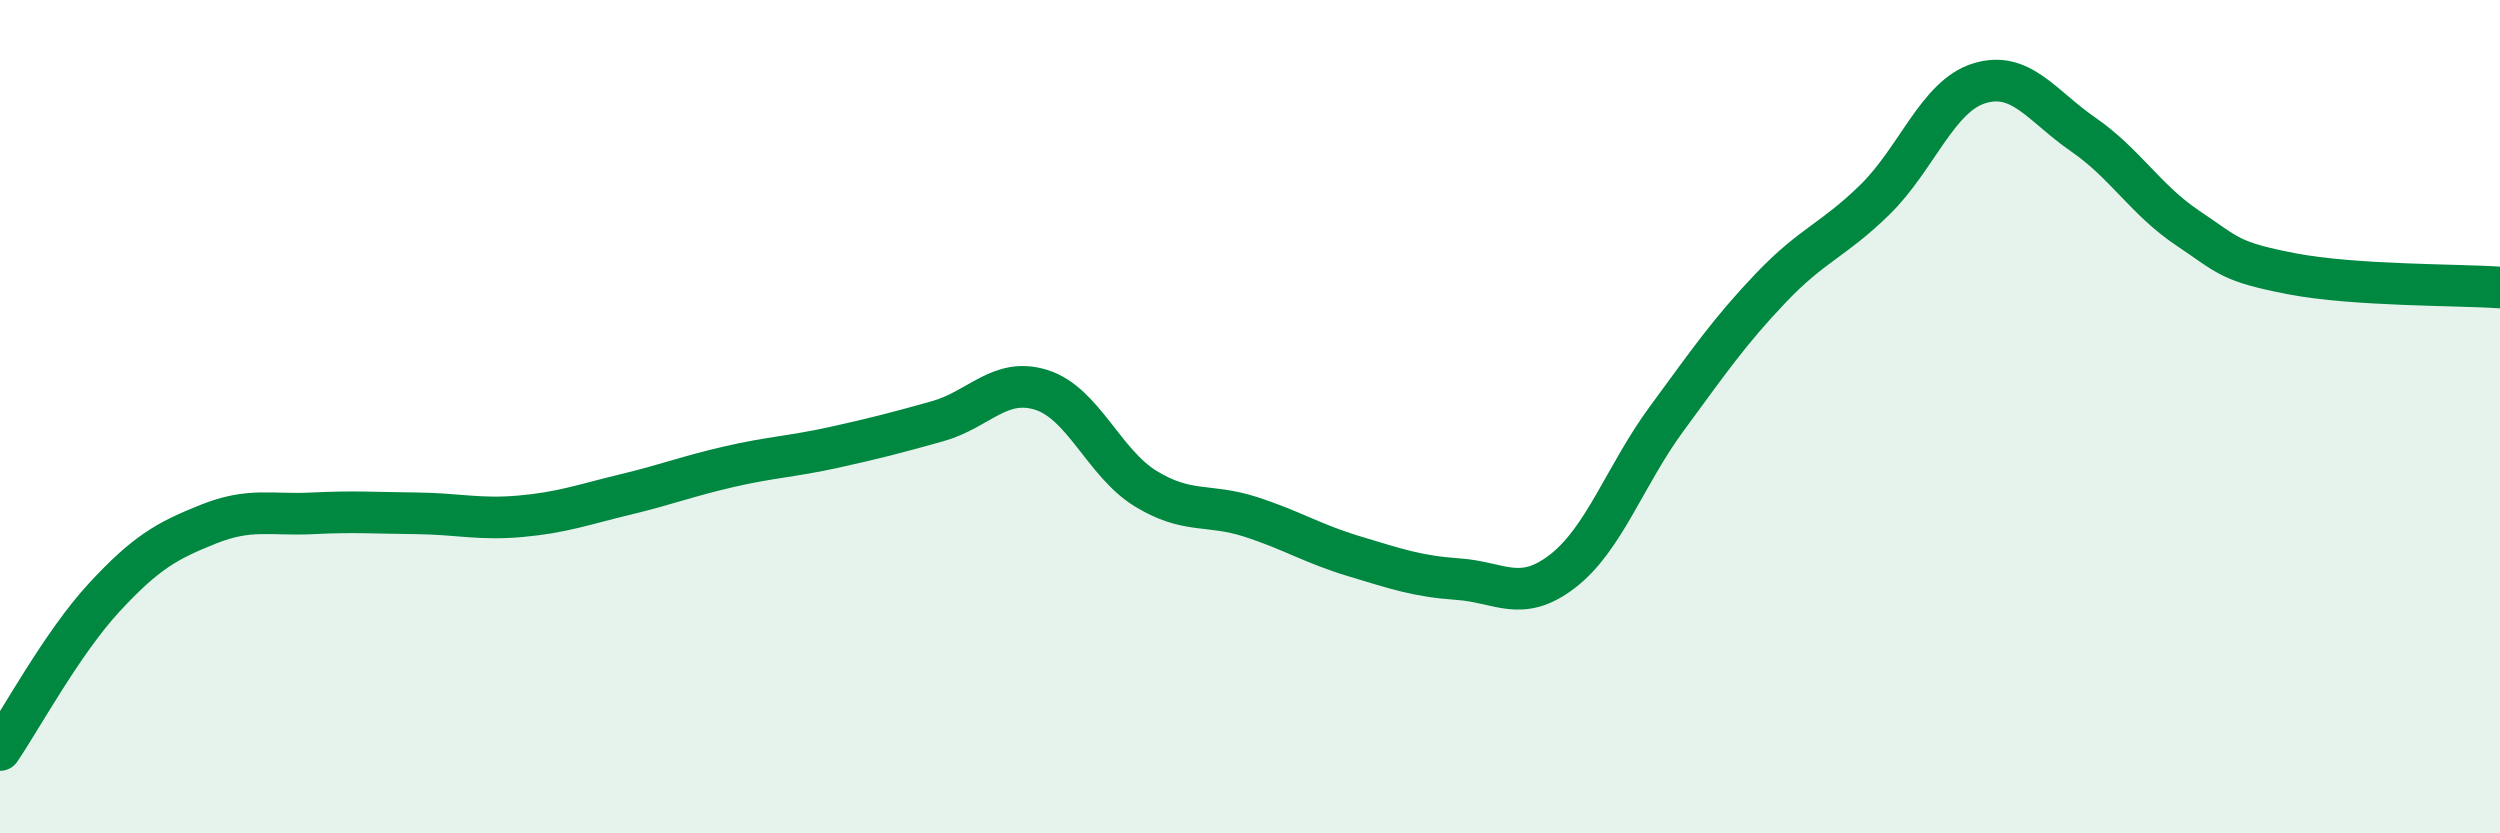
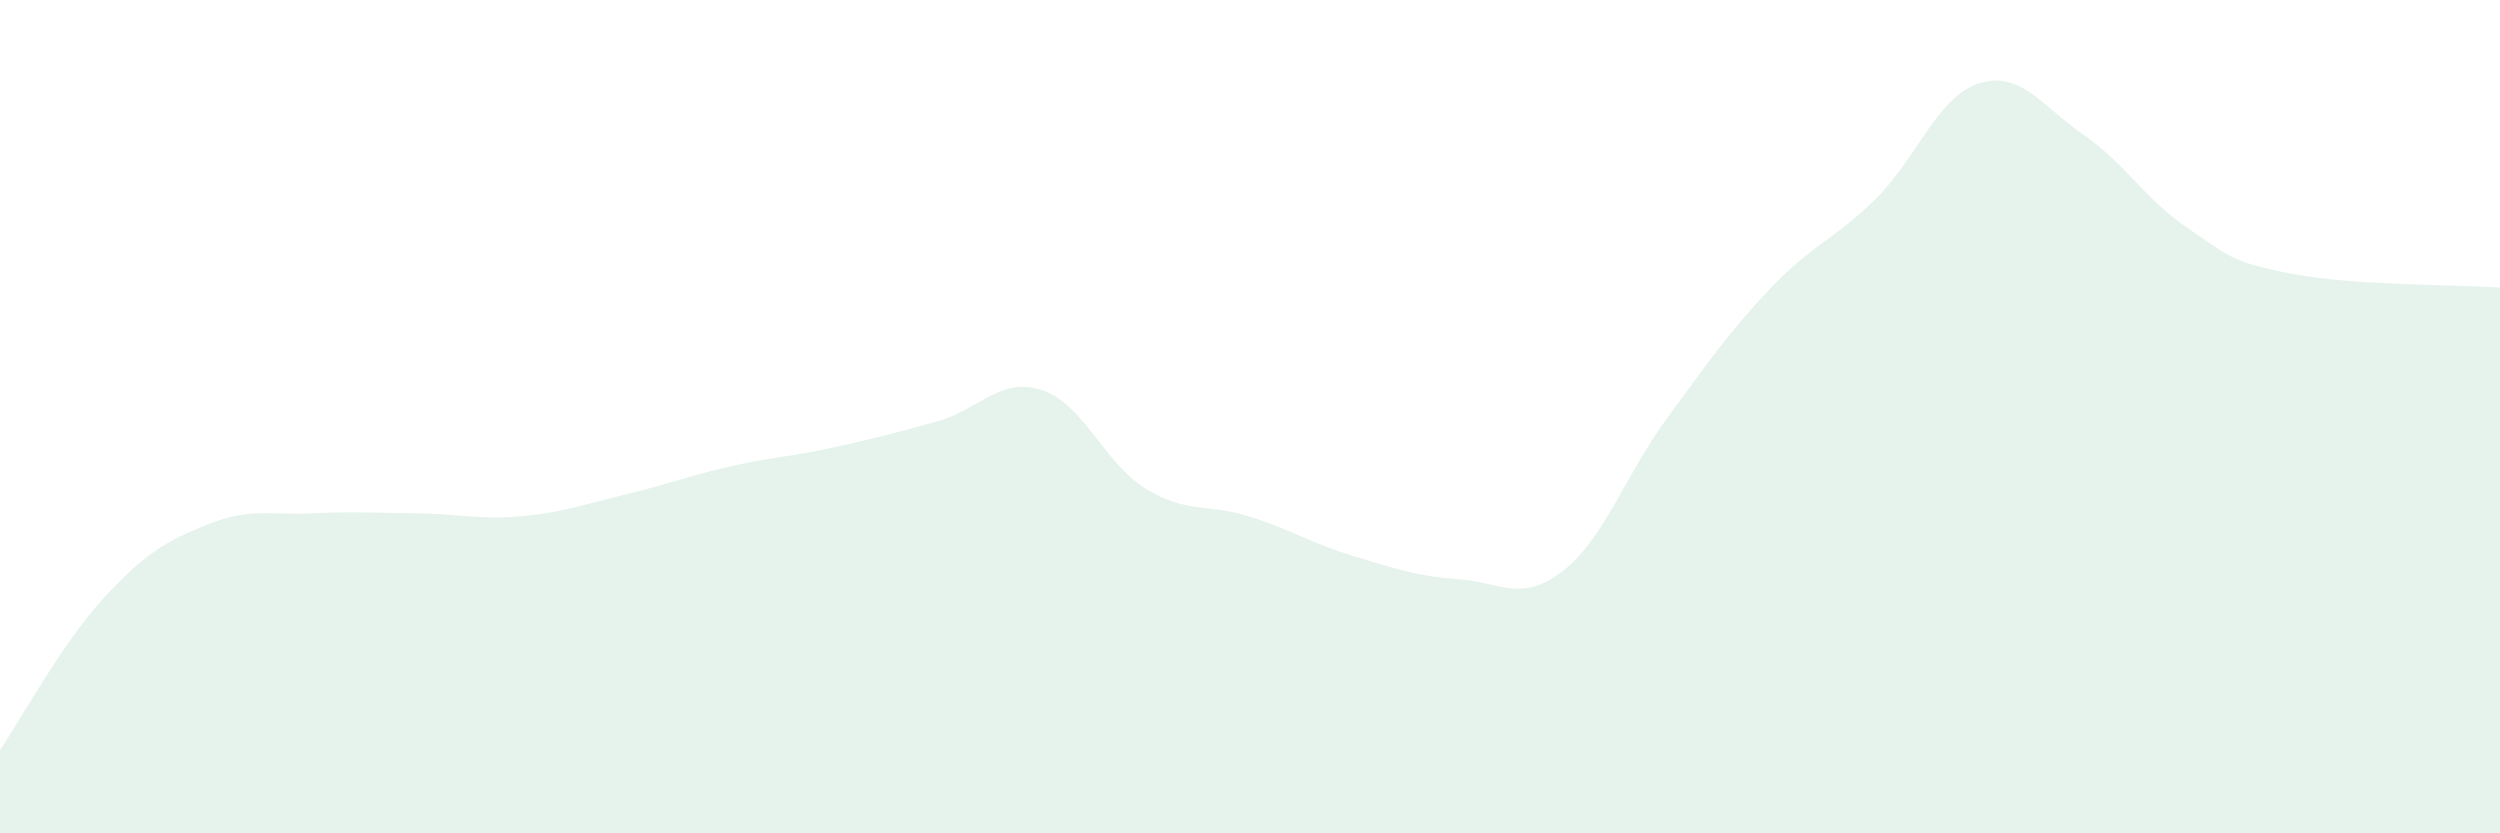
<svg xmlns="http://www.w3.org/2000/svg" width="60" height="20" viewBox="0 0 60 20">
  <path d="M 0,18 C 0.5,17.27 1.5,15.42 2.5,14.34 C 3.5,13.26 4,12.98 5,12.58 C 6,12.18 6.5,12.37 7.5,12.32 C 8.5,12.27 9,12.31 10,12.32 C 11,12.33 11.5,12.48 12.5,12.39 C 13.5,12.3 14,12.11 15,11.87 C 16,11.63 16.5,11.43 17.5,11.2 C 18.5,10.97 19,10.96 20,10.74 C 21,10.52 21.5,10.39 22.5,10.11 C 23.5,9.83 24,9.04 25,9.36 C 26,9.68 26.5,11.12 27.5,11.73 C 28.5,12.34 29,12.08 30,12.4 C 31,12.72 31.5,13.05 32.5,13.35 C 33.5,13.65 34,13.83 35,13.9 C 36,13.97 36.5,14.48 37.5,13.71 C 38.5,12.94 39,11.41 40,10.05 C 41,8.69 41.5,7.96 42.5,6.91 C 43.5,5.86 44,5.77 45,4.79 C 46,3.81 46.5,2.31 47.5,2 C 48.5,1.69 49,2.54 50,3.23 C 51,3.92 51.5,4.8 52.5,5.47 C 53.5,6.14 53.5,6.28 55,6.57 C 56.5,6.86 59,6.83 60,6.9L60 20L0 20Z" fill="#008740" opacity="0.1" stroke-linecap="round" stroke-linejoin="round" />
-   <path d="M 0,18 C 0.5,17.27 1.5,15.42 2.5,14.34 C 3.5,13.26 4,12.98 5,12.58 C 6,12.18 6.5,12.37 7.5,12.32 C 8.5,12.27 9,12.31 10,12.32 C 11,12.33 11.5,12.48 12.5,12.39 C 13.5,12.3 14,12.11 15,11.87 C 16,11.63 16.5,11.43 17.5,11.2 C 18.5,10.97 19,10.96 20,10.74 C 21,10.52 21.5,10.39 22.5,10.11 C 23.5,9.83 24,9.04 25,9.36 C 26,9.68 26.5,11.12 27.5,11.73 C 28.5,12.34 29,12.08 30,12.4 C 31,12.72 31.5,13.05 32.5,13.35 C 33.5,13.65 34,13.83 35,13.9 C 36,13.97 36.5,14.48 37.5,13.71 C 38.5,12.94 39,11.41 40,10.05 C 41,8.69 41.5,7.96 42.5,6.91 C 43.5,5.86 44,5.77 45,4.79 C 46,3.81 46.5,2.31 47.5,2 C 48.5,1.69 49,2.54 50,3.23 C 51,3.92 51.5,4.8 52.5,5.47 C 53.5,6.14 53.5,6.28 55,6.57 C 56.5,6.86 59,6.83 60,6.9" stroke="#008740" stroke-width="1" fill="none" stroke-linecap="round" stroke-linejoin="round" />
</svg>